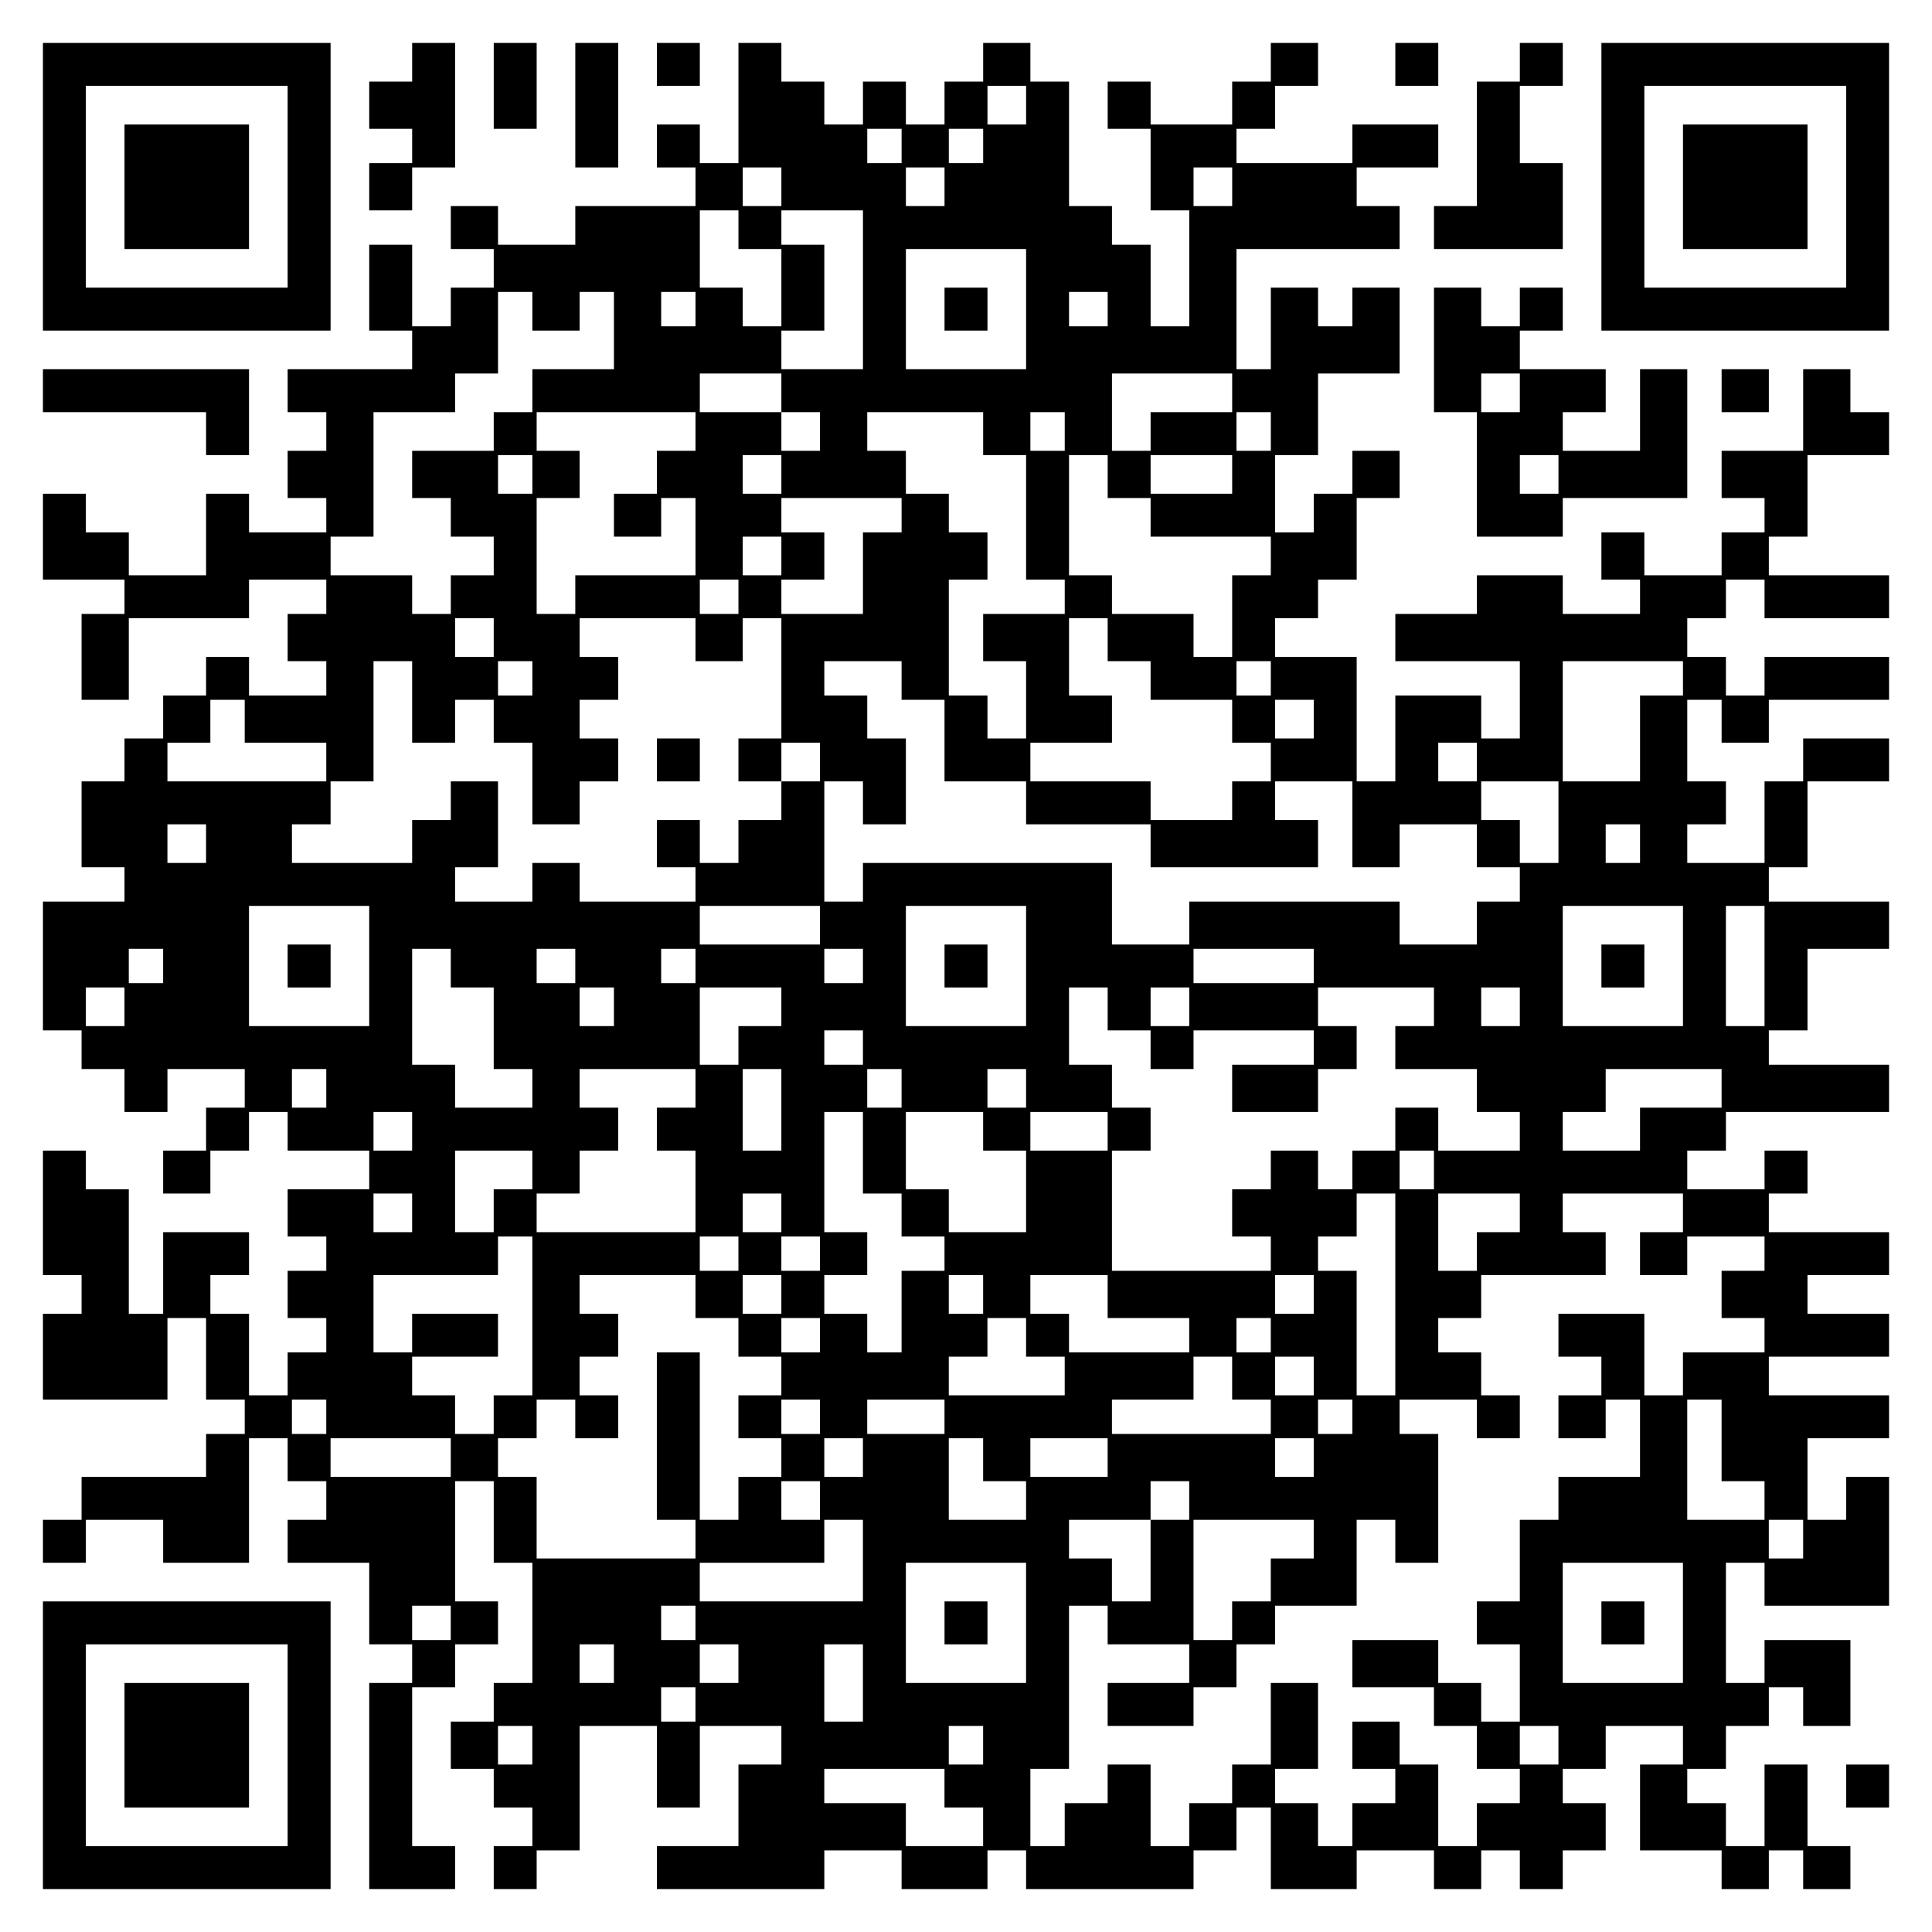
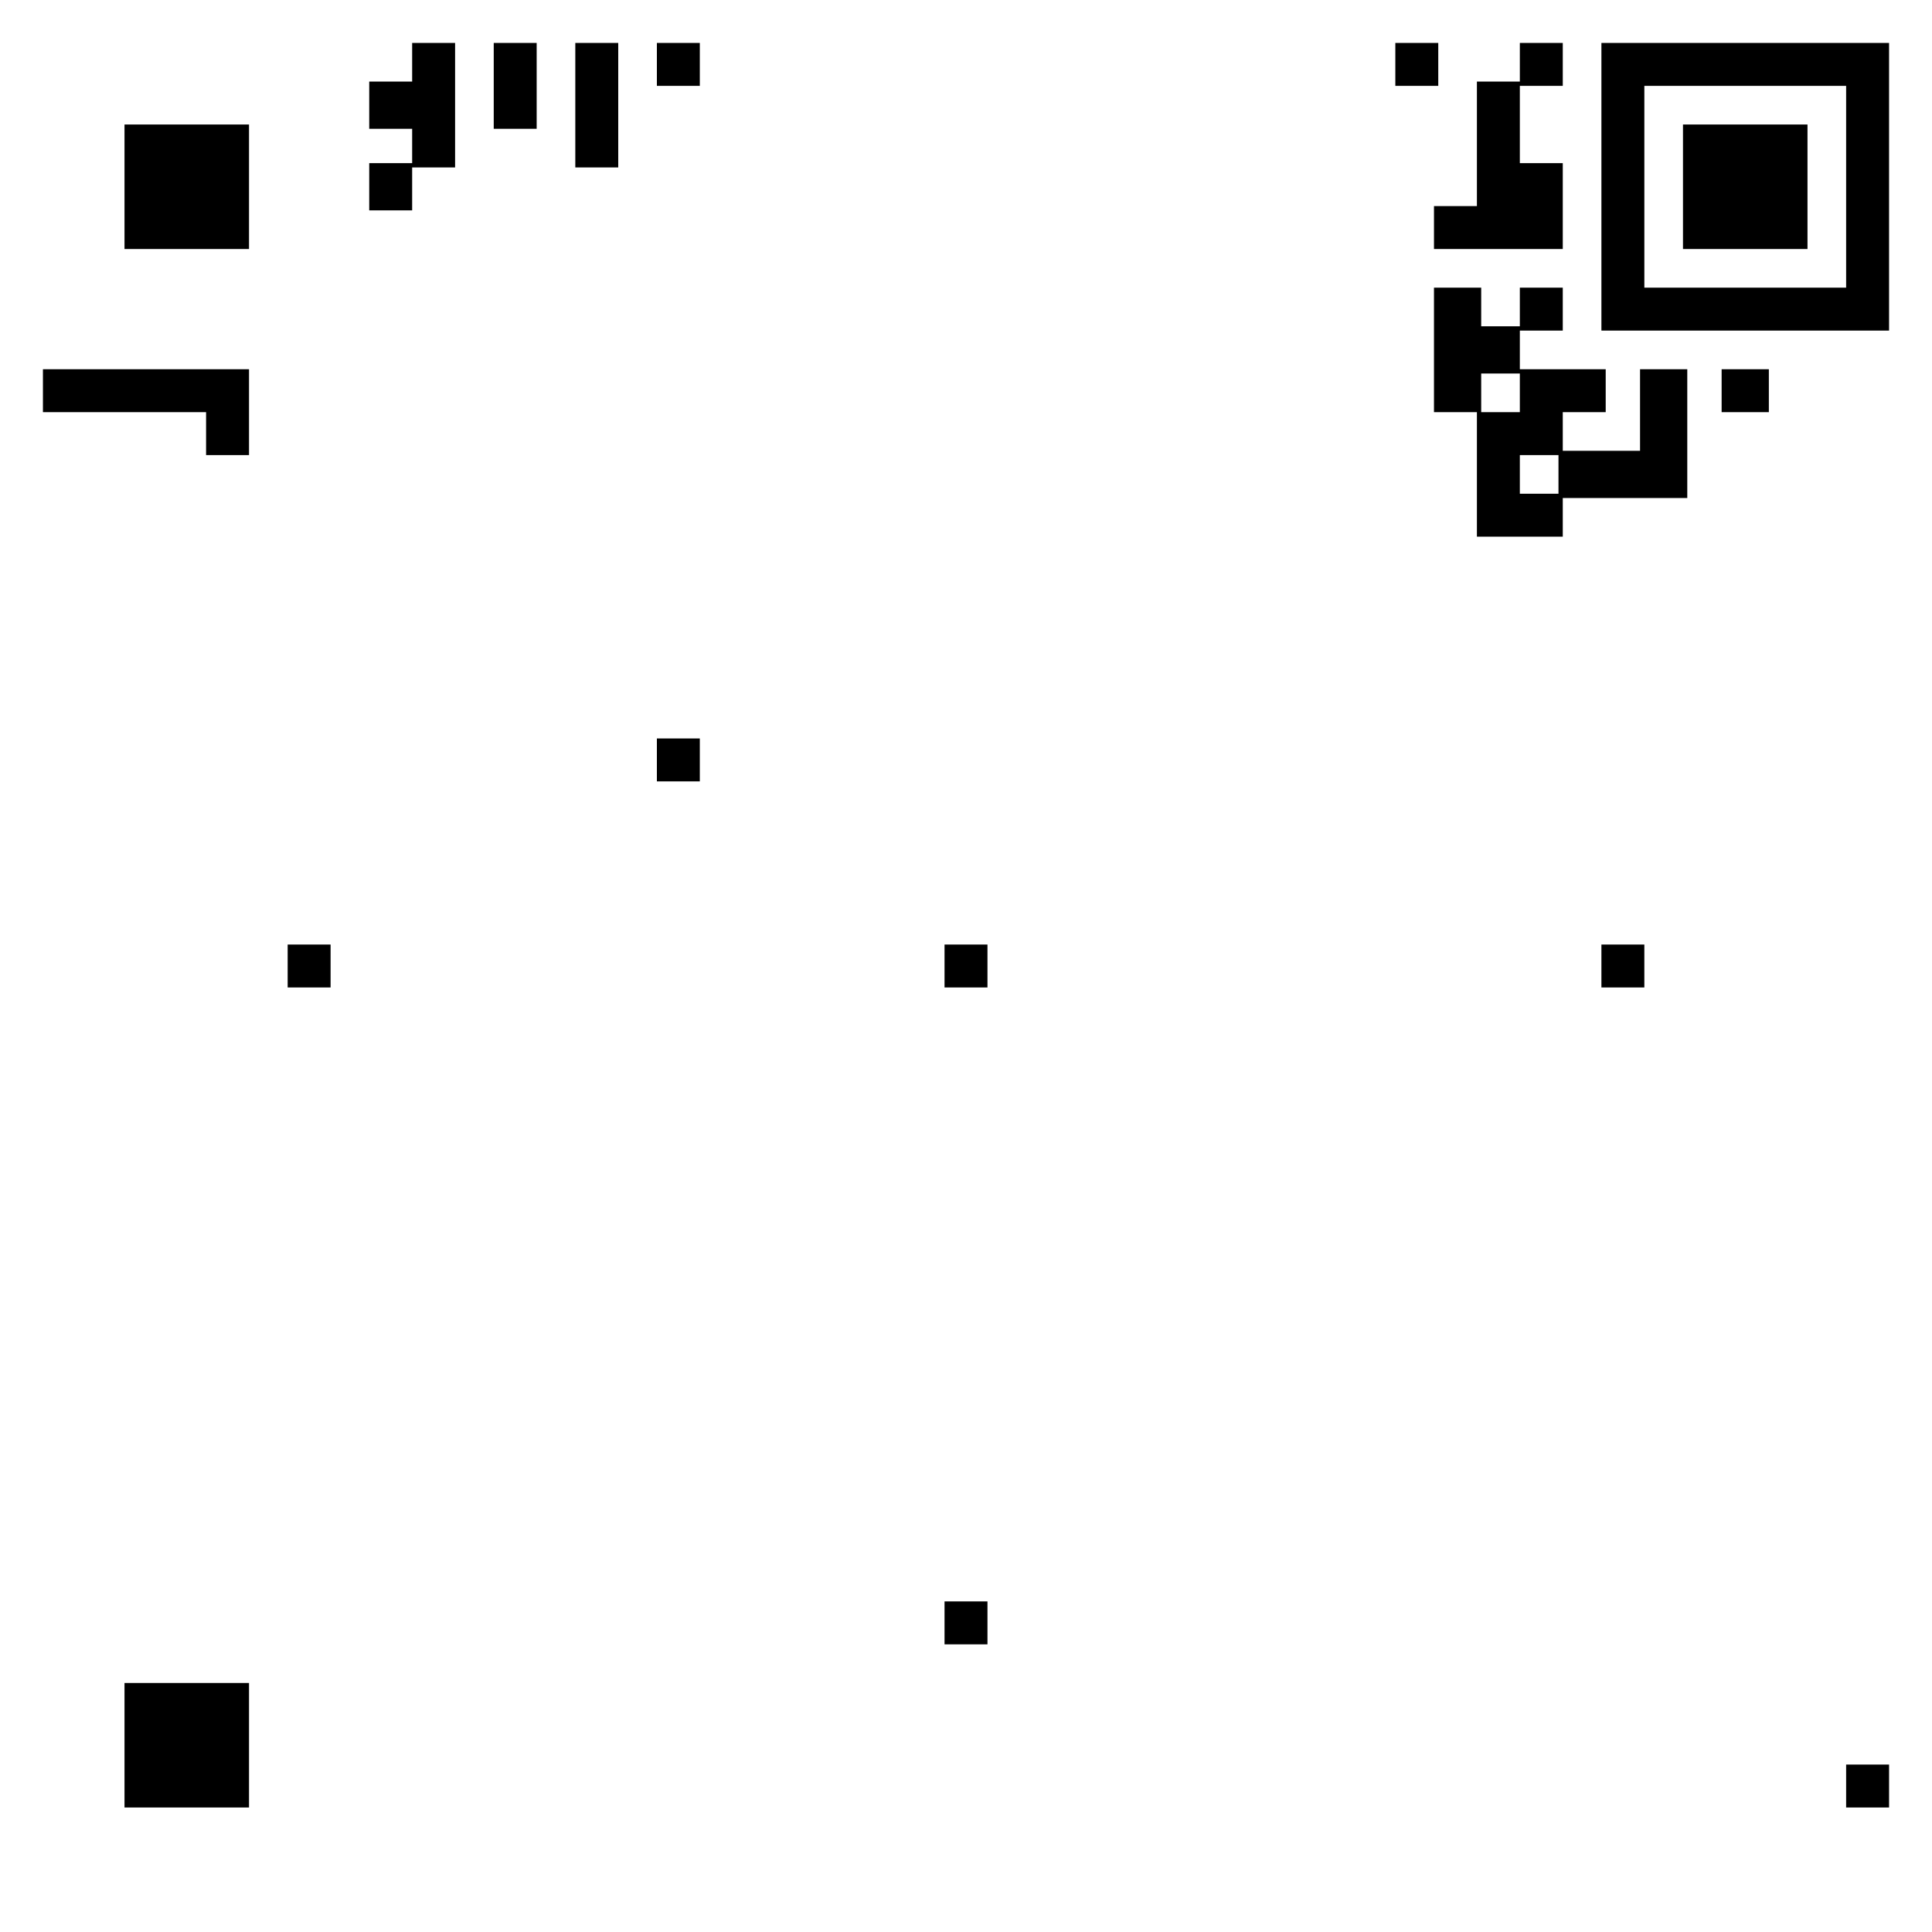
<svg xmlns="http://www.w3.org/2000/svg" version="1.0" width="100mm" height="100mm" viewBox="0 0 450 450" preserveAspectRatio="xMidYMid meet">
  <g transform="translate(0,450) scale(0.1,-0.1)" fill="#000000" stroke="none">
-     <path d="M100 4065 l0 -335 335 0 335 0 0 335 0 335 -335 0 -335 0 0 -335z m570 0 l0 -235 -235 0 -235 0 0 235 0 235 235 0 235 0 0 -235z" />
    <path d="M290 4065 l0 -145 145 0 145 0 0 145 0 145 -145 0 -145 0 0 -145z" />
    <path d="M960 4355 l0 -45 -50 0 -50 0 0 -55 0 -55 50 0 50 0 0 -40 0 -40 -50 0 -50 0 0 -55 0 -55 50 0 50 0 0 50 0 50 50 0 50 0 0 145 0 145 -50 0 -50 0 0 -45z" />
    <path d="M1150 4300 l0 -100 50 0 50 0 0 100 0 100 -50 0 -50 0 0 -100z" />
    <path d="M1340 4255 l0 -145 50 0 50 0 0 145 0 145 -50 0 -50 0 0 -145z" />
    <path d="M1530 4350 l0 -50 50 0 50 0 0 50 0 50 -50 0 -50 0 0 -50z" />
-     <path d="M1720 4260 l0 -140 -45 0 -45 0 0 45 0 45 -50 0 -50 0 0 -50 0 -50 45 0 45 0 0 -45 0 -45 -140 0 -140 0 0 -45 0 -45 -90 0 -90 0 0 45 0 45 -55 0 -55 0 0 -50 0 -50 50 0 50 0 0 -45 0 -45 -50 0 -50 0 0 -45 0 -45 -45 0 -45 0 0 95 0 95 -50 0 -50 0 0 -100 0 -100 50 0 50 0 0 -45 0 -45 -145 0 -145 0 0 -50 0 -50 45 0 45 0 0 -45 0 -45 -45 0 -45 0 0 -55 0 -55 45 0 45 0 0 -40 0 -40 -90 0 -90 0 0 45 0 45 -50 0 -50 0 0 -95 0 -95 -90 0 -90 0 0 50 0 50 -50 0 -50 0 0 45 0 45 -50 0 -50 0 0 -100 0 -100 95 0 95 0 0 -40 0 -40 -50 0 -50 0 0 -100 0 -100 55 0 55 0 0 95 0 95 140 0 140 0 0 45 0 45 90 0 90 0 0 -40 0 -40 -45 0 -45 0 0 -55 0 -55 45 0 45 0 0 -40 0 -40 -90 0 -90 0 0 45 0 45 -50 0 -50 0 0 -45 0 -45 -50 0 -50 0 0 -50 0 -50 -45 0 -45 0 0 -50 0 -50 -50 0 -50 0 0 -100 0 -100 50 0 50 0 0 -40 0 -40 -95 0 -95 0 0 -150 0 -150 45 0 45 0 0 -45 0 -45 50 0 50 0 0 -50 0 -50 50 0 50 0 0 50 0 50 90 0 90 0 0 -45 0 -45 -45 0 -45 0 0 -50 0 -50 -50 0 -50 0 0 -50 0 -50 55 0 55 0 0 50 0 50 45 0 45 0 0 45 0 45 45 0 45 0 0 -45 0 -45 95 0 95 0 0 -45 0 -45 -95 0 -95 0 0 -55 0 -55 45 0 45 0 0 -40 0 -40 -45 0 -45 0 0 -55 0 -55 45 0 45 0 0 -40 0 -40 -45 0 -45 0 0 -50 0 -50 -45 0 -45 0 0 95 0 95 -45 0 -45 0 0 45 0 45 45 0 45 0 0 50 0 50 -100 0 -100 0 0 -95 0 -95 -40 0 -40 0 0 145 0 145 -50 0 -50 0 0 45 0 45 -50 0 -50 0 0 -145 0 -145 45 0 45 0 0 -45 0 -45 -45 0 -45 0 0 -100 0 -100 145 0 145 0 0 95 0 95 45 0 45 0 0 -95 0 -95 45 0 45 0 0 -40 0 -40 -45 0 -45 0 0 -50 0 -50 -145 0 -145 0 0 -50 0 -50 -45 0 -45 0 0 -50 0 -50 50 0 50 0 0 50 0 50 90 0 90 0 0 -50 0 -50 100 0 100 0 0 145 0 145 45 0 45 0 0 -50 0 -50 45 0 45 0 0 -45 0 -45 -45 0 -45 0 0 -50 0 -50 95 0 95 0 0 -95 0 -95 50 0 50 0 0 -45 0 -45 -50 0 -50 0 0 -240 0 -240 100 0 100 0 0 50 0 50 -50 0 -50 0 0 185 0 185 50 0 50 0 0 50 0 50 50 0 50 0 0 50 0 50 -50 0 -50 0 0 140 0 140 45 0 45 0 0 -95 0 -95 45 0 45 0 0 -140 0 -140 -45 0 -45 0 0 -45 0 -45 -50 0 -50 0 0 -55 0 -55 50 0 50 0 0 -45 0 -45 45 0 45 0 0 -45 0 -45 -45 0 -45 0 0 -50 0 -50 50 0 50 0 0 45 0 45 50 0 50 0 0 145 0 145 90 0 90 0 0 -95 0 -95 50 0 50 0 0 95 0 95 95 0 95 0 0 -45 0 -45 -50 0 -50 0 0 -95 0 -95 -95 0 -95 0 0 -50 0 -50 195 0 195 0 0 45 0 45 90 0 90 0 0 -45 0 -45 100 0 100 0 0 45 0 45 45 0 45 0 0 -45 0 -45 195 0 195 0 0 45 0 45 50 0 50 0 0 50 0 50 40 0 40 0 0 -95 0 -95 100 0 100 0 0 45 0 45 90 0 90 0 0 -45 0 -45 55 0 55 0 0 45 0 45 45 0 45 0 0 -45 0 -45 50 0 50 0 0 45 0 45 50 0 50 0 0 55 0 55 -50 0 -50 0 0 40 0 40 50 0 50 0 0 50 0 50 90 0 90 0 0 -45 0 -45 -50 0 -50 0 0 -100 0 -100 95 0 95 0 0 -45 0 -45 55 0 55 0 0 45 0 45 40 0 40 0 0 -45 0 -45 55 0 55 0 0 50 0 50 -50 0 -50 0 0 95 0 95 -50 0 -50 0 0 -95 0 -95 -45 0 -45 0 0 50 0 50 -45 0 -45 0 0 40 0 40 45 0 45 0 0 50 0 50 50 0 50 0 0 45 0 45 40 0 40 0 0 -45 0 -45 55 0 55 0 0 100 0 100 -100 0 -100 0 0 -50 0 -50 -45 0 -45 0 0 140 0 140 45 0 45 0 0 -50 0 -50 145 0 145 0 0 150 0 150 -50 0 -50 0 0 -50 0 -50 -45 0 -45 0 0 95 0 95 95 0 95 0 0 50 0 50 -140 0 -140 0 0 45 0 45 140 0 140 0 0 50 0 50 -95 0 -95 0 0 45 0 45 95 0 95 0 0 50 0 50 -140 0 -140 0 0 45 0 45 45 0 45 0 0 50 0 50 -50 0 -50 0 0 -45 0 -45 -90 0 -90 0 0 45 0 45 45 0 45 0 0 45 0 45 190 0 190 0 0 55 0 55 -140 0 -140 0 0 40 0 40 45 0 45 0 0 95 0 95 95 0 95 0 0 55 0 55 -140 0 -140 0 0 40 0 40 45 0 45 0 0 100 0 100 95 0 95 0 0 50 0 50 -100 0 -100 0 0 -50 0 -50 -45 0 -45 0 0 -95 0 -95 -90 0 -90 0 0 45 0 45 45 0 45 0 0 50 0 50 -45 0 -45 0 0 95 0 95 40 0 40 0 0 -50 0 -50 55 0 55 0 0 50 0 50 140 0 140 0 0 50 0 50 -145 0 -145 0 0 -45 0 -45 -45 0 -45 0 0 45 0 45 -45 0 -45 0 0 45 0 45 45 0 45 0 0 45 0 45 45 0 45 0 0 -45 0 -45 145 0 145 0 0 50 0 50 -140 0 -140 0 0 45 0 45 45 0 45 0 0 95 0 95 95 0 95 0 0 50 0 50 -45 0 -45 0 0 50 0 50 -55 0 -55 0 0 -95 0 -95 -95 0 -95 0 0 -55 0 -55 50 0 50 0 0 -40 0 -40 -50 0 -50 0 0 -50 0 -50 -90 0 -90 0 0 50 0 50 -50 0 -50 0 0 -55 0 -55 45 0 45 0 0 -40 0 -40 -90 0 -90 0 0 45 0 45 -100 0 -100 0 0 -45 0 -45 -95 0 -95 0 0 -55 0 -55 145 0 145 0 0 -90 0 -90 -45 0 -45 0 0 50 0 50 -100 0 -100 0 0 -100 0 -100 -45 0 -45 0 0 145 0 145 -95 0 -95 0 0 45 0 45 50 0 50 0 0 45 0 45 45 0 45 0 0 95 0 95 50 0 50 0 0 55 0 55 -55 0 -55 0 0 -50 0 -50 -45 0 -45 0 0 -45 0 -45 -45 0 -45 0 0 90 0 90 50 0 50 0 0 95 0 95 95 0 95 0 0 100 0 100 -55 0 -55 0 0 -45 0 -45 -40 0 -40 0 0 45 0 45 -55 0 -55 0 0 -95 0 -95 -40 0 -40 0 0 140 0 140 190 0 190 0 0 50 0 50 -50 0 -50 0 0 45 0 45 95 0 95 0 0 50 0 50 -100 0 -100 0 0 -45 0 -45 -135 0 -135 0 0 40 0 40 45 0 45 0 0 50 0 50 50 0 50 0 0 50 0 50 -55 0 -55 0 0 -45 0 -45 -45 0 -45 0 0 -50 0 -50 -95 0 -95 0 0 50 0 50 -50 0 -50 0 0 -55 0 -55 50 0 50 0 0 -95 0 -95 45 0 45 0 0 -135 0 -135 -45 0 -45 0 0 95 0 95 -45 0 -45 0 0 45 0 45 -50 0 -50 0 0 145 0 145 -45 0 -45 0 0 45 0 45 -55 0 -55 0 0 -45 0 -45 -45 0 -45 0 0 -50 0 -50 -45 0 -45 0 0 50 0 50 -50 0 -50 0 0 -50 0 -50 -45 0 -45 0 0 50 0 50 -50 0 -50 0 0 45 0 45 -50 0 -50 0 0 -140z m670 -5 l0 -45 -45 0 -45 0 0 45 0 45 45 0 45 0 0 -45z m-290 -95 l0 -40 -40 0 -40 0 0 40 0 40 40 0 40 0 0 -40z m190 0 l0 -40 -40 0 -40 0 0 40 0 40 40 0 40 0 0 -40z m-470 -95 l0 -45 -45 0 -45 0 0 45 0 45 45 0 45 0 0 -45z m380 0 l0 -45 -45 0 -45 0 0 45 0 45 45 0 45 0 0 -45z m670 0 l0 -45 -45 0 -45 0 0 45 0 45 45 0 45 0 0 -45z m-1150 -100 l0 -45 50 0 50 0 0 -90 0 -90 -45 0 -45 0 0 45 0 45 -50 0 -50 0 0 90 0 90 45 0 45 0 0 -45z m290 -140 l0 -185 -95 0 -95 0 0 45 0 45 50 0 50 0 0 100 0 100 -50 0 -50 0 0 40 0 40 95 0 95 0 0 -185z m380 -45 l0 -140 -140 0 -140 0 0 140 0 140 140 0 140 0 0 -140z m-1150 -5 l0 -45 55 0 55 0 0 45 0 45 40 0 40 0 0 -90 0 -90 -95 0 -95 0 0 -50 0 -50 -45 0 -45 0 0 -45 0 -45 -95 0 -95 0 0 -55 0 -55 45 0 45 0 0 -45 0 -45 50 0 50 0 0 -45 0 -45 -50 0 -50 0 0 -45 0 -45 -45 0 -45 0 0 45 0 45 -95 0 -95 0 0 45 0 45 50 0 50 0 0 145 0 145 95 0 95 0 0 45 0 45 50 0 50 0 0 95 0 95 40 0 40 0 0 -45z m380 5 l0 -40 -40 0 -40 0 0 40 0 40 40 0 40 0 0 -40z m960 0 l0 -40 -45 0 -45 0 0 40 0 40 45 0 45 0 0 -40z m-760 -195 l0 -45 45 0 45 0 0 -45 0 -45 -45 0 -45 0 0 45 0 45 -95 0 -95 0 0 45 0 45 95 0 95 0 0 -45z m1050 0 l0 -45 -95 0 -95 0 0 -45 0 -45 -45 0 -45 0 0 90 0 90 140 0 140 0 0 -45z m-1250 -90 l0 -45 -45 0 -45 0 0 -50 0 -50 -50 0 -50 0 0 -50 0 -50 55 0 55 0 0 45 0 45 40 0 40 0 0 -90 0 -90 -140 0 -140 0 0 -45 0 -45 -45 0 -45 0 0 135 0 135 50 0 50 0 0 55 0 55 -50 0 -50 0 0 45 0 45 185 0 185 0 0 -45z m670 -5 l0 -50 50 0 50 0 0 -145 0 -145 45 0 45 0 0 -40 0 -40 -95 0 -95 0 0 -55 0 -55 50 0 50 0 0 -90 0 -90 -45 0 -45 0 0 50 0 50 -45 0 -45 0 0 135 0 135 45 0 45 0 0 55 0 55 -45 0 -45 0 0 45 0 45 -50 0 -50 0 0 50 0 50 -45 0 -45 0 0 45 0 45 135 0 135 0 0 -50z m190 5 l0 -45 -40 0 -40 0 0 45 0 45 40 0 40 0 0 -45z m480 0 l0 -45 -40 0 -40 0 0 45 0 45 40 0 40 0 0 -45z m-1720 -100 l0 -45 -40 0 -40 0 0 45 0 45 40 0 40 0 0 -45z m580 0 l0 -45 -45 0 -45 0 0 45 0 45 45 0 45 0 0 -45z m760 -5 l0 -50 50 0 50 0 0 -45 0 -45 140 0 140 0 0 -45 0 -45 -45 0 -45 0 0 -95 0 -95 -45 0 -45 0 0 50 0 50 -95 0 -95 0 0 45 0 45 -50 0 -50 0 0 140 0 140 45 0 45 0 0 -50z m290 5 l0 -45 -95 0 -95 0 0 45 0 45 95 0 95 0 0 -45z m-770 -95 l0 -40 -45 0 -45 0 0 -95 0 -95 -95 0 -95 0 0 40 0 40 50 0 50 0 0 55 0 55 -50 0 -50 0 0 40 0 40 140 0 140 0 0 -40z m-280 -95 l0 -45 -45 0 -45 0 0 45 0 45 45 0 45 0 0 -45z m-100 -95 l0 -40 -45 0 -45 0 0 40 0 40 45 0 45 0 0 -40z m-570 -95 l0 -45 -45 0 -45 0 0 45 0 45 45 0 45 0 0 -45z m470 -5 l0 -50 55 0 55 0 0 50 0 50 45 0 45 0 0 -140 0 -140 -50 0 -50 0 0 -50 0 -50 50 0 50 0 0 45 0 45 45 0 45 0 0 -45 0 -45 -45 0 -45 0 0 -45 0 -45 -50 0 -50 0 0 -50 0 -50 -45 0 -45 0 0 50 0 50 -50 0 -50 0 0 -55 0 -55 45 0 45 0 0 -40 0 -40 -135 0 -135 0 0 45 0 45 -55 0 -55 0 0 -45 0 -45 -90 0 -90 0 0 40 0 40 50 0 50 0 0 100 0 100 -55 0 -55 0 0 -45 0 -45 -45 0 -45 0 0 -50 0 -50 -140 0 -140 0 0 45 0 45 45 0 45 0 0 50 0 50 50 0 50 0 0 140 0 140 45 0 45 0 0 -95 0 -95 50 0 50 0 0 50 0 50 45 0 45 0 0 -50 0 -50 45 0 45 0 0 -95 0 -95 55 0 55 0 0 50 0 50 45 0 45 0 0 50 0 50 -45 0 -45 0 0 45 0 45 45 0 45 0 0 50 0 50 -45 0 -45 0 0 45 0 45 135 0 135 0 0 -50z m960 0 l0 -50 50 0 50 0 0 -45 0 -45 95 0 95 0 0 -50 0 -50 45 0 45 0 0 -45 0 -45 -45 0 -45 0 0 -45 0 -45 -95 0 -95 0 0 45 0 45 -140 0 -140 0 0 45 0 45 95 0 95 0 0 55 0 55 -50 0 -50 0 0 90 0 90 45 0 45 0 0 -50z m-1340 -90 l0 -40 -40 0 -40 0 0 40 0 40 40 0 40 0 0 -40z m860 -5 l0 -45 50 0 50 0 0 -95 0 -95 95 0 95 0 0 -50 0 -50 145 0 145 0 0 -50 0 -50 195 0 195 0 0 55 0 55 -50 0 -50 0 0 45 0 45 90 0 90 0 0 -100 0 -100 55 0 55 0 0 50 0 50 90 0 90 0 0 -50 0 -50 50 0 50 0 0 -40 0 -40 -50 0 -50 0 0 -50 0 -50 -90 0 -90 0 0 50 0 50 -245 0 -245 0 0 -50 0 -50 -90 0 -90 0 0 95 0 95 -290 0 -290 0 0 -45 0 -45 -45 0 -45 0 0 140 0 140 45 0 45 0 0 -50 0 -50 50 0 50 0 0 100 0 100 -45 0 -45 0 0 50 0 50 -50 0 -50 0 0 40 0 40 90 0 90 0 0 -45z m860 5 l0 -40 -40 0 -40 0 0 40 0 40 40 0 40 0 0 -40z m960 0 l0 -40 -50 0 -50 0 0 -100 0 -100 -90 0 -90 0 0 140 0 140 140 0 140 0 0 -40z m-3350 -100 l0 -50 95 0 95 0 0 -45 0 -45 -185 0 -185 0 0 45 0 45 50 0 50 0 0 50 0 50 40 0 40 0 0 -50z m2490 5 l0 -45 -45 0 -45 0 0 45 0 45 45 0 45 0 0 -45z m380 -100 l0 -45 -45 0 -45 0 0 45 0 45 45 0 45 0 0 -45z m190 -140 l0 -95 -45 0 -45 0 0 50 0 50 -45 0 -45 0 0 45 0 45 90 0 90 0 0 -95z m-3150 -50 l0 -45 -45 0 -45 0 0 45 0 45 45 0 45 0 0 -45z m3340 0 l0 -45 -40 0 -40 0 0 45 0 45 40 0 40 0 0 -45z m-2960 -285 l0 -140 -140 0 -140 0 0 140 0 140 140 0 140 0 0 -140z m1050 95 l0 -45 -140 0 -140 0 0 45 0 45 140 0 140 0 0 -45z m480 -95 l0 -140 -140 0 -140 0 0 140 0 140 140 0 140 0 0 -140z m1530 0 l0 -140 -140 0 -140 0 0 140 0 140 140 0 140 0 0 -140z m190 0 l0 -140 -45 0 -45 0 0 140 0 140 45 0 45 0 0 -140z m-3730 0 l0 -40 -40 0 -40 0 0 40 0 40 40 0 40 0 0 -40z m670 -5 l0 -45 50 0 50 0 0 -95 0 -95 45 0 45 0 0 -45 0 -45 -90 0 -90 0 0 50 0 50 -50 0 -50 0 0 135 0 135 45 0 45 0 0 -45z m290 5 l0 -40 -45 0 -45 0 0 40 0 40 45 0 45 0 0 -40z m280 0 l0 -40 -40 0 -40 0 0 40 0 40 40 0 40 0 0 -40z m390 0 l0 -40 -45 0 -45 0 0 40 0 40 45 0 45 0 0 -40z m1050 0 l0 -40 -140 0 -140 0 0 40 0 40 140 0 140 0 0 -40z m-2770 -95 l0 -45 -45 0 -45 0 0 45 0 45 45 0 45 0 0 -45z m1140 0 l0 -45 -40 0 -40 0 0 45 0 45 40 0 40 0 0 -45z m390 0 l0 -45 -50 0 -50 0 0 -45 0 -45 -45 0 -45 0 0 90 0 90 95 0 95 0 0 -45z m760 -5 l0 -50 50 0 50 0 0 -45 0 -45 50 0 50 0 0 45 0 45 140 0 140 0 0 -40 0 -40 -95 0 -95 0 0 -55 0 -55 100 0 100 0 0 50 0 50 45 0 45 0 0 50 0 50 -45 0 -45 0 0 45 0 45 135 0 135 0 0 -45 0 -45 -45 0 -45 0 0 -50 0 -50 95 0 95 0 0 -50 0 -50 50 0 50 0 0 -45 0 -45 -95 0 -95 0 0 50 0 50 -50 0 -50 0 0 -50 0 -50 -50 0 -50 0 0 -45 0 -45 -40 0 -40 0 0 45 0 45 -55 0 -55 0 0 -45 0 -45 -45 0 -45 0 0 -55 0 -55 45 0 45 0 0 -40 0 -40 -185 0 -185 0 0 140 0 140 45 0 45 0 0 50 0 50 -45 0 -45 0 0 50 0 50 -50 0 -50 0 0 90 0 90 45 0 45 0 0 -50z m190 5 l0 -45 -45 0 -45 0 0 45 0 45 45 0 45 0 0 -45z m770 0 l0 -45 -45 0 -45 0 0 45 0 45 45 0 45 0 0 -45z m-1530 -95 l0 -40 -45 0 -45 0 0 40 0 40 45 0 45 0 0 -40z m-1250 -95 l0 -45 -40 0 -40 0 0 45 0 45 40 0 40 0 0 -45z m860 0 l0 -45 -45 0 -45 0 0 -50 0 -50 45 0 45 0 0 -95 0 -95 -185 0 -185 0 0 45 0 45 50 0 50 0 0 50 0 50 45 0 45 0 0 50 0 50 -45 0 -45 0 0 45 0 45 135 0 135 0 0 -45z m200 -50 l0 -95 -45 0 -45 0 0 95 0 95 45 0 45 0 0 -95z m280 50 l0 -45 -40 0 -40 0 0 45 0 45 40 0 40 0 0 -45z m290 0 l0 -45 -45 0 -45 0 0 45 0 45 45 0 45 0 0 -45z m1620 0 l0 -45 -95 0 -95 0 0 -50 0 -50 -90 0 -90 0 0 45 0 45 50 0 50 0 0 50 0 50 135 0 135 0 0 -45z m-3050 -100 l0 -45 -45 0 -45 0 0 45 0 45 45 0 45 0 0 -45z m1050 -50 l0 -95 45 0 45 0 0 -50 0 -50 50 0 50 0 0 -40 0 -40 -50 0 -50 0 0 -95 0 -95 -40 0 -40 0 0 45 0 45 -50 0 -50 0 0 45 0 45 50 0 50 0 0 50 0 50 -50 0 -50 0 0 140 0 140 45 0 45 0 0 -95z m280 50 l0 -45 50 0 50 0 0 -95 0 -95 -90 0 -90 0 0 50 0 50 -50 0 -50 0 0 90 0 90 90 0 90 0 0 -45z m290 0 l0 -45 -90 0 -90 0 0 45 0 45 90 0 90 0 0 -45z m-1340 -90 l0 -45 -45 0 -45 0 0 -50 0 -50 -45 0 -45 0 0 95 0 95 90 0 90 0 0 -45z m2100 0 l0 -45 -40 0 -40 0 0 45 0 45 40 0 40 0 0 -45z m-2380 -100 l0 -45 -45 0 -45 0 0 45 0 45 45 0 45 0 0 -45z m860 0 l0 -45 -45 0 -45 0 0 45 0 45 45 0 45 0 0 -45z m1430 -190 l0 -235 -45 0 -45 0 0 145 0 145 -45 0 -45 0 0 40 0 40 45 0 45 0 0 50 0 50 45 0 45 0 0 -235z m290 190 l0 -45 -50 0 -50 0 0 -45 0 -45 -45 0 -45 0 0 90 0 90 95 0 95 0 0 -45z m380 0 l0 -45 -50 0 -50 0 0 -50 0 -50 55 0 55 0 0 45 0 45 90 0 90 0 0 -40 0 -40 -50 0 -50 0 0 -55 0 -55 50 0 50 0 0 -40 0 -40 -95 0 -95 0 0 -50 0 -50 -45 0 -45 0 0 95 0 95 -100 0 -100 0 0 -50 0 -50 50 0 50 0 0 -45 0 -45 -50 0 -50 0 0 -50 0 -50 55 0 55 0 0 45 0 45 40 0 40 0 0 -90 0 -90 -95 0 -95 0 0 -50 0 -50 -45 0 -45 0 0 -95 0 -95 -50 0 -50 0 0 -50 0 -50 50 0 50 0 0 -90 0 -90 -45 0 -45 0 0 45 0 45 -50 0 -50 0 0 50 0 50 -100 0 -100 0 0 -55 0 -55 95 0 95 0 0 -45 0 -45 50 0 50 0 0 -50 0 -50 50 0 50 0 0 -40 0 -40 -50 0 -50 0 0 -50 0 -50 -45 0 -45 0 0 95 0 95 -45 0 -45 0 0 50 0 50 -55 0 -55 0 0 -55 0 -55 50 0 50 0 0 -40 0 -40 -50 0 -50 0 0 -50 0 -50 -40 0 -40 0 0 50 0 50 -50 0 -50 0 0 40 0 40 50 0 50 0 0 100 0 100 -55 0 -55 0 0 -95 0 -95 -45 0 -45 0 0 -45 0 -45 -50 0 -50 0 0 -50 0 -50 -45 0 -45 0 0 95 0 95 -50 0 -50 0 0 -45 0 -45 -50 0 -50 0 0 -50 0 -50 -40 0 -40 0 0 90 0 90 45 0 45 0 0 190 0 190 45 0 45 0 0 -45 0 -45 95 0 95 0 0 -45 0 -45 -95 0 -95 0 0 -50 0 -50 100 0 100 0 0 45 0 45 50 0 50 0 0 50 0 50 45 0 45 0 0 45 0 45 95 0 95 0 0 100 0 100 45 0 45 0 0 -50 0 -50 50 0 50 0 0 150 0 150 -45 0 -45 0 0 40 0 40 90 0 90 0 0 -45 0 -45 50 0 50 0 0 50 0 50 -45 0 -45 0 0 50 0 50 -50 0 -50 0 0 40 0 40 50 0 50 0 0 50 0 50 145 0 145 0 0 50 0 50 -50 0 -50 0 0 45 0 45 140 0 140 0 0 -45z m-2680 -240 l0 -185 -45 0 -45 0 0 -45 0 -45 -45 0 -45 0 0 45 0 45 -50 0 -50 0 0 45 0 45 100 0 100 0 0 50 0 50 -100 0 -100 0 0 -45 0 -45 -45 0 -45 0 0 90 0 90 145 0 145 0 0 45 0 45 40 0 40 0 0 -185z m480 145 l0 -40 -45 0 -45 0 0 40 0 40 45 0 45 0 0 -40z m190 0 l0 -40 -45 0 -45 0 0 40 0 40 45 0 45 0 0 -40z m-290 -100 l0 -50 50 0 50 0 0 -45 0 -45 50 0 50 0 0 -45 0 -45 -50 0 -50 0 0 -50 0 -50 50 0 50 0 0 -45 0 -45 -50 0 -50 0 0 -50 0 -50 -45 0 -45 0 0 195 0 195 -50 0 -50 0 0 -195 0 -195 45 0 45 0 0 -45 0 -45 -185 0 -185 0 0 95 0 95 -45 0 -45 0 0 45 0 45 45 0 45 0 0 45 0 45 45 0 45 0 0 -45 0 -45 50 0 50 0 0 50 0 50 -45 0 -45 0 0 45 0 45 45 0 45 0 0 50 0 50 -45 0 -45 0 0 45 0 45 135 0 135 0 0 -50z m200 5 l0 -45 -45 0 -45 0 0 45 0 45 45 0 45 0 0 -45z m470 0 l0 -45 -40 0 -40 0 0 45 0 45 40 0 40 0 0 -45z m290 -5 l0 -50 95 0 95 0 0 -40 0 -40 -140 0 -140 0 0 45 0 45 -45 0 -45 0 0 45 0 45 90 0 90 0 0 -50z m480 5 l0 -45 -45 0 -45 0 0 45 0 45 45 0 45 0 0 -45z m-1150 -95 l0 -40 -45 0 -45 0 0 40 0 40 45 0 45 0 0 -40z m480 -5 l0 -45 45 0 45 0 0 -45 0 -45 -135 0 -135 0 0 45 0 45 45 0 45 0 0 45 0 45 45 0 45 0 0 -45z m570 5 l0 -40 -40 0 -40 0 0 40 0 40 40 0 40 0 0 -40z m-90 -100 l0 -50 45 0 45 0 0 -40 0 -40 -185 0 -185 0 0 40 0 40 95 0 95 0 0 50 0 50 45 0 45 0 0 -50z m190 5 l0 -45 -45 0 -45 0 0 45 0 45 45 0 45 0 0 -45z m-2300 -95 l0 -40 -40 0 -40 0 0 40 0 40 40 0 40 0 0 -40z m1150 0 l0 -40 -45 0 -45 0 0 40 0 40 45 0 45 0 0 -40z m290 0 l0 -40 -90 0 -90 0 0 40 0 40 90 0 90 0 0 -40z m950 0 l0 -40 -40 0 -40 0 0 40 0 40 40 0 40 0 0 -40z m860 -55 l0 -95 50 0 50 0 0 -45 0 -45 -90 0 -90 0 0 140 0 140 40 0 40 0 0 -95z m-2960 -40 l0 -45 -140 0 -140 0 0 45 0 45 140 0 140 0 0 -45z m960 0 l0 -45 -45 0 -45 0 0 45 0 45 45 0 45 0 0 -45z m280 -5 l0 -50 50 0 50 0 0 -45 0 -45 -90 0 -90 0 0 95 0 95 40 0 40 0 0 -50z m290 5 l0 -45 -90 0 -90 0 0 45 0 45 90 0 90 0 0 -45z m480 0 l0 -45 -45 0 -45 0 0 45 0 45 45 0 45 0 0 -45z m-1150 -100 l0 -45 -45 0 -45 0 0 45 0 45 45 0 45 0 0 -45z m860 0 l0 -45 -45 0 -45 0 0 -95 0 -95 -45 0 -45 0 0 50 0 50 -50 0 -50 0 0 45 0 45 95 0 95 0 0 45 0 45 45 0 45 0 0 -45z m-760 -140 l0 -95 -190 0 -190 0 0 45 0 45 145 0 145 0 0 50 0 50 45 0 45 0 0 -95z m1050 50 l0 -45 -50 0 -50 0 0 -50 0 -50 -45 0 -45 0 0 -45 0 -45 -45 0 -45 0 0 140 0 140 140 0 140 0 0 -45z m1140 0 l0 -45 -40 0 -40 0 0 45 0 45 40 0 40 0 0 -45z m-1810 -195 l0 -140 -140 0 -140 0 0 140 0 140 140 0 140 0 0 -140z m1530 0 l0 -140 -140 0 -140 0 0 140 0 140 140 0 140 0 0 -140z m-2870 0 l0 -40 -45 0 -45 0 0 40 0 40 45 0 45 0 0 -40z m570 0 l0 -40 -40 0 -40 0 0 40 0 40 40 0 40 0 0 -40z m-190 -95 l0 -45 -40 0 -40 0 0 45 0 45 40 0 40 0 0 -45z m290 0 l0 -45 -45 0 -45 0 0 45 0 45 45 0 45 0 0 -45z m290 -45 l0 -90 -45 0 -45 0 0 90 0 90 45 0 45 0 0 -90z m-390 -50 l0 -40 -40 0 -40 0 0 40 0 40 40 0 40 0 0 -40z m-380 -95 l0 -45 -40 0 -40 0 0 45 0 45 40 0 40 0 0 -45z m1050 0 l0 -45 -40 0 -40 0 0 45 0 45 40 0 40 0 0 -45z m1340 0 l0 -45 -45 0 -45 0 0 45 0 45 45 0 45 0 0 -45z m-1430 -100 l0 -45 45 0 45 0 0 -45 0 -45 -90 0 -90 0 0 50 0 50 -95 0 -95 0 0 40 0 40 140 0 140 0 0 -45z" />
-     <path d="M2200 3780 l0 -50 50 0 50 0 0 50 0 50 -50 0 -50 0 0 -50z" />
    <path d="M1530 2730 l0 -50 50 0 50 0 0 50 0 50 -50 0 -50 0 0 -50z" />
    <path d="M670 2250 l0 -50 50 0 50 0 0 50 0 50 -50 0 -50 0 0 -50z" />
    <path d="M2200 2250 l0 -50 50 0 50 0 0 50 0 50 -50 0 -50 0 0 -50z" />
    <path d="M3730 2250 l0 -50 50 0 50 0 0 50 0 50 -50 0 -50 0 0 -50z" />
    <path d="M2200 720 l0 -50 50 0 50 0 0 50 0 50 -50 0 -50 0 0 -50z" />
-     <path d="M3730 720 l0 -50 50 0 50 0 0 50 0 50 -50 0 -50 0 0 -50z" />
    <path d="M3250 4350 l0 -50 50 0 50 0 0 50 0 50 -50 0 -50 0 0 -50z" />
    <path d="M3540 4355 l0 -45 -50 0 -50 0 0 -145 0 -145 -50 0 -50 0 0 -50 0 -50 150 0 150 0 0 100 0 100 -50 0 -50 0 0 90 0 90 50 0 50 0 0 50 0 50 -50 0 -50 0 0 -45z" />
    <path d="M3730 4065 l0 -335 335 0 335 0 0 335 0 335 -335 0 -335 0 0 -335z m570 0 l0 -235 -235 0 -235 0 0 235 0 235 235 0 235 0 0 -235z" />
    <path d="M3920 4065 l0 -145 145 0 145 0 0 145 0 145 -145 0 -145 0 0 -145z" />
    <path d="M3340 3685 l0 -145 50 0 50 0 0 -145 0 -145 100 0 100 0 0 45 0 45 145 0 145 0 0 150 0 150 -55 0 -55 0 0 -95 0 -95 -90 0 -90 0 0 45 0 45 50 0 50 0 0 50 0 50 -100 0 -100 0 0 45 0 45 50 0 50 0 0 50 0 50 -50 0 -50 0 0 -45 0 -45 -45 0 -45 0 0 45 0 45 -55 0 -55 0 0 -145z m200 -100 l0 -45 -45 0 -45 0 0 45 0 45 45 0 45 0 0 -45z m90 -190 l0 -45 -45 0 -45 0 0 45 0 45 45 0 45 0 0 -45z" />
    <path d="M100 3590 l0 -50 190 0 190 0 0 -50 0 -50 50 0 50 0 0 100 0 100 -240 0 -240 0 0 -50z" />
    <path d="M4010 3590 l0 -50 55 0 55 0 0 50 0 50 -55 0 -55 0 0 -50z" />
-     <path d="M100 435 l0 -335 335 0 335 0 0 335 0 335 -335 0 -335 0 0 -335z m570 0 l0 -235 -235 0 -235 0 0 235 0 235 235 0 235 0 0 -235z" />
    <path d="M290 435 l0 -145 145 0 145 0 0 145 0 145 -145 0 -145 0 0 -145z" />
    <path d="M4300 340 l0 -50 50 0 50 0 0 50 0 50 -50 0 -50 0 0 -50z" />
  </g>
</svg>